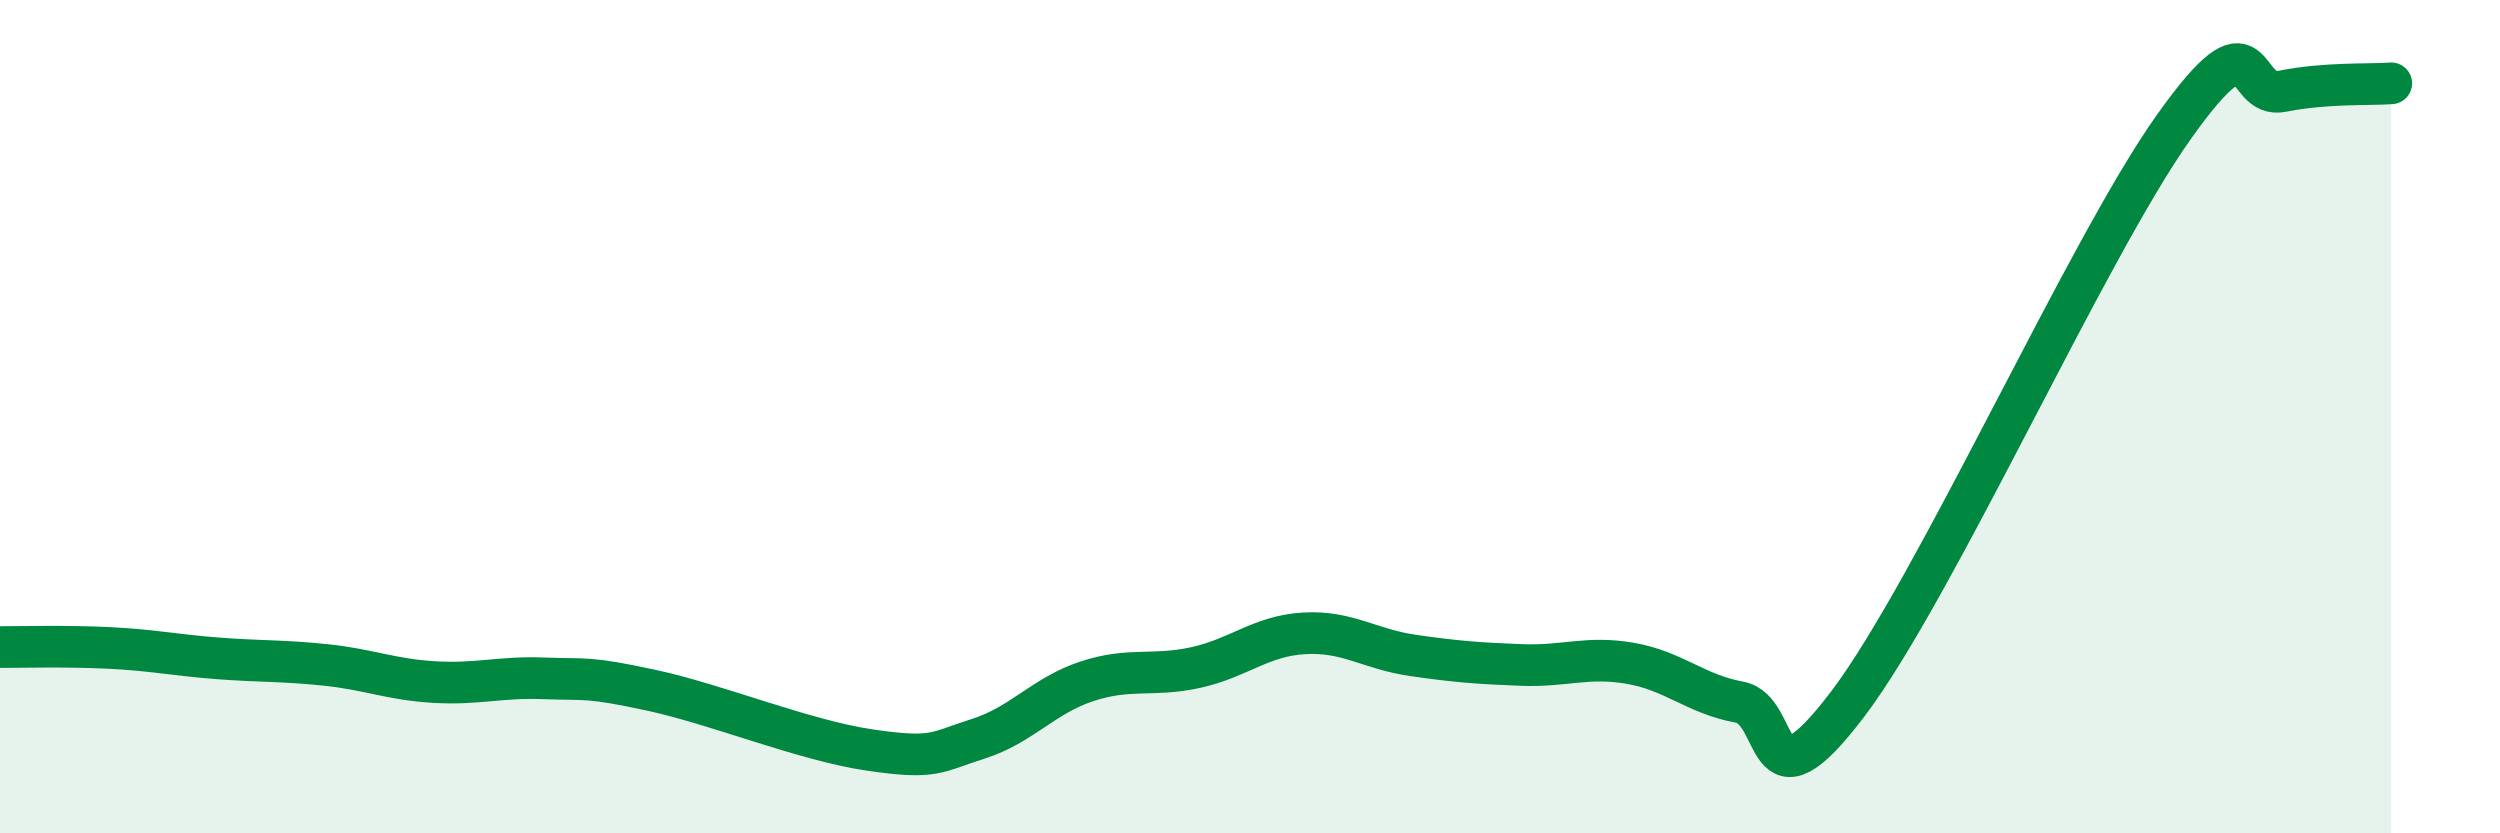
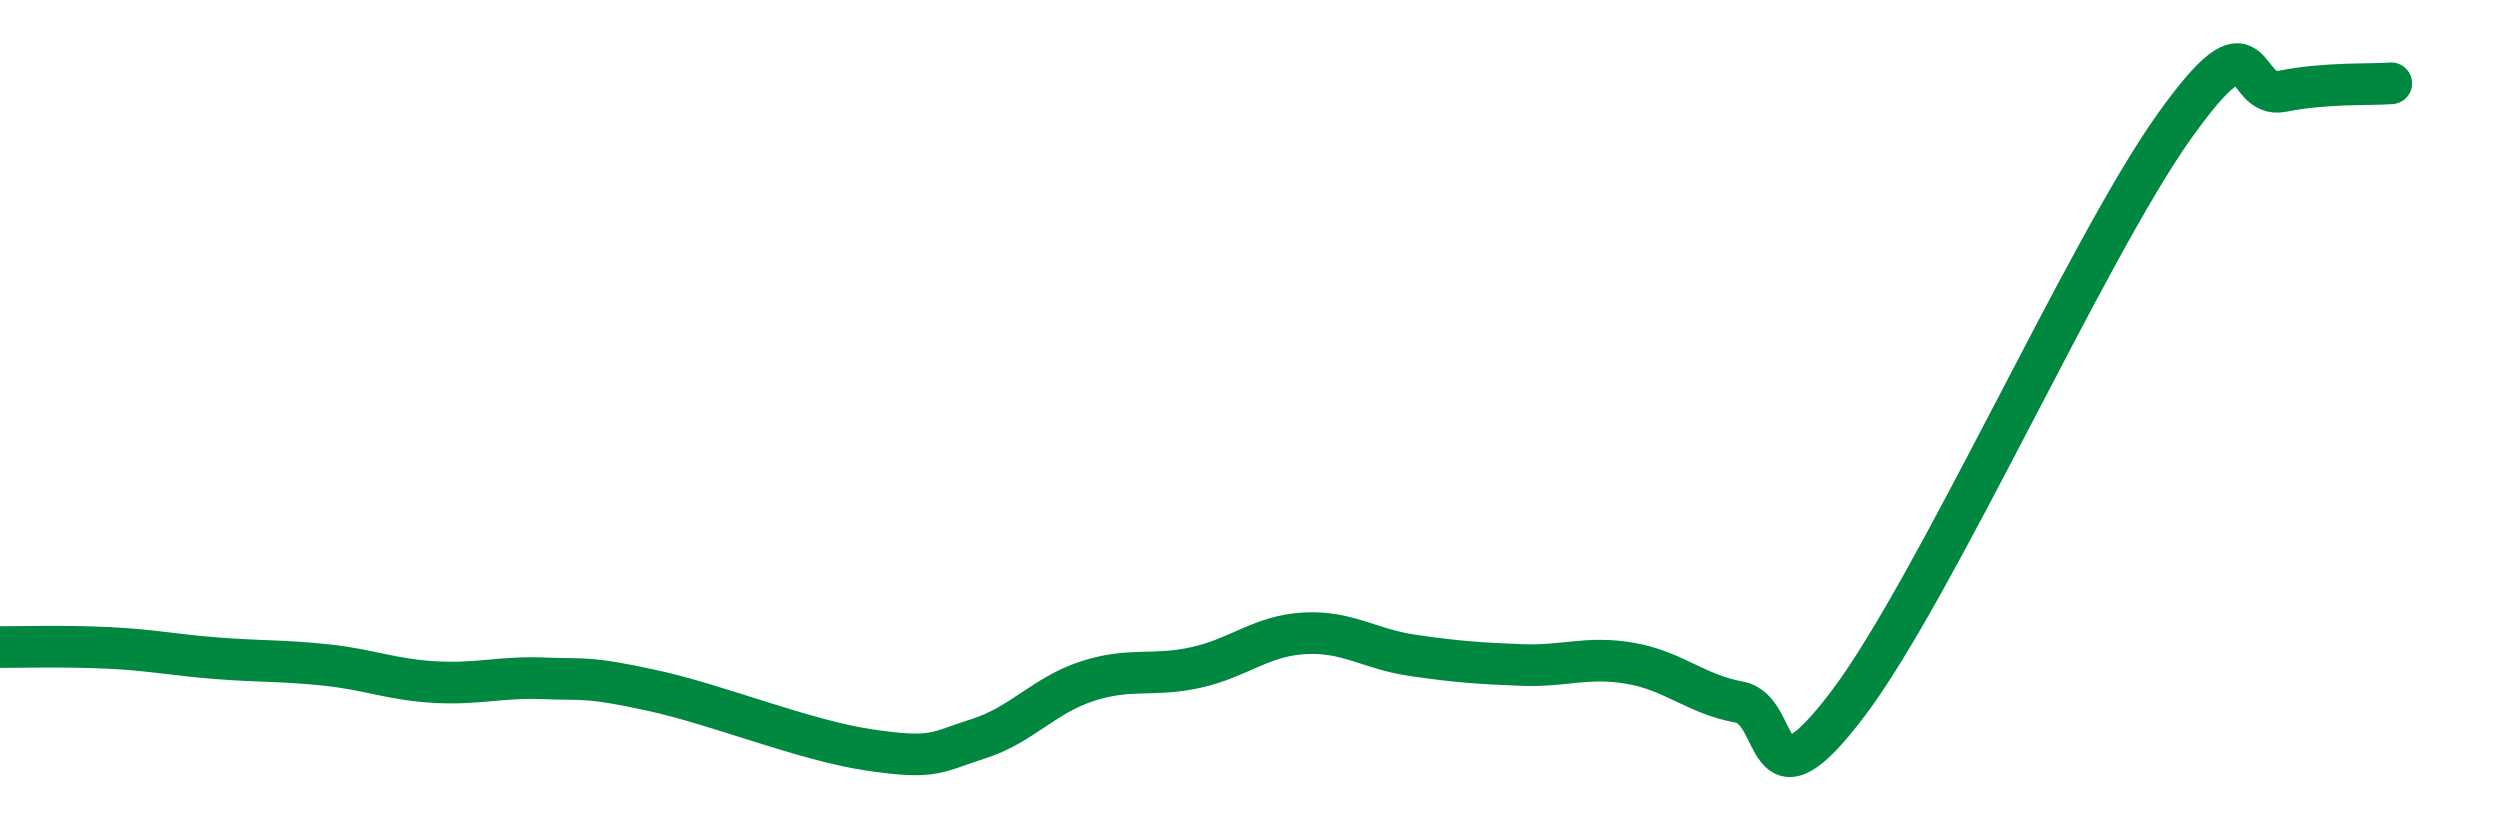
<svg xmlns="http://www.w3.org/2000/svg" width="60" height="20" viewBox="0 0 60 20">
-   <path d="M 0,15.53 C 0.52,15.53 1.57,15.5 2.61,15.55 C 3.65,15.6 4.18,15.72 5.22,15.8 C 6.26,15.88 6.79,15.85 7.83,15.96 C 8.87,16.07 9.39,16.31 10.43,16.37 C 11.47,16.43 12,16.24 13.04,16.28 C 14.08,16.32 14.08,16.23 15.65,16.57 C 17.22,16.91 19.3,17.77 20.87,18 C 22.44,18.23 22.44,18.06 23.48,17.73 C 24.52,17.4 25.05,16.69 26.09,16.35 C 27.13,16.01 27.66,16.25 28.7,16.02 C 29.74,15.79 30.26,15.26 31.3,15.2 C 32.34,15.14 32.87,15.58 33.91,15.73 C 34.95,15.88 35.48,15.92 36.52,15.96 C 37.56,16 38.09,15.74 39.13,15.92 C 40.17,16.1 40.7,16.66 41.74,16.85 C 42.78,17.04 42.26,19.65 44.35,16.89 C 46.44,14.13 50.08,5.99 52.17,3.05 C 54.26,0.11 53.74,2.4 54.78,2.19 C 55.82,1.98 56.87,2.04 57.39,2L57.39 20L0 20Z" fill="#008740" opacity="0.1" stroke-linecap="round" stroke-linejoin="round" />
  <path d="M 0,15.53 C 0.52,15.53 1.57,15.5 2.61,15.55 C 3.65,15.6 4.18,15.72 5.22,15.8 C 6.26,15.88 6.79,15.85 7.83,15.96 C 8.87,16.07 9.39,16.31 10.43,16.37 C 11.47,16.43 12,16.24 13.04,16.28 C 14.08,16.32 14.08,16.23 15.65,16.57 C 17.22,16.91 19.3,17.77 20.87,18 C 22.44,18.23 22.44,18.06 23.48,17.73 C 24.52,17.4 25.05,16.69 26.09,16.35 C 27.13,16.01 27.66,16.25 28.7,16.02 C 29.74,15.79 30.26,15.26 31.3,15.2 C 32.34,15.14 32.87,15.58 33.91,15.73 C 34.95,15.88 35.48,15.92 36.52,15.96 C 37.56,16 38.09,15.74 39.13,15.92 C 40.17,16.1 40.7,16.66 41.74,16.85 C 42.78,17.04 42.26,19.65 44.35,16.89 C 46.44,14.13 50.08,5.99 52.17,3.05 C 54.26,0.11 53.74,2.4 54.78,2.19 C 55.82,1.98 56.87,2.04 57.39,2" stroke="#008740" stroke-width="1" fill="none" stroke-linecap="round" stroke-linejoin="round" />
</svg>